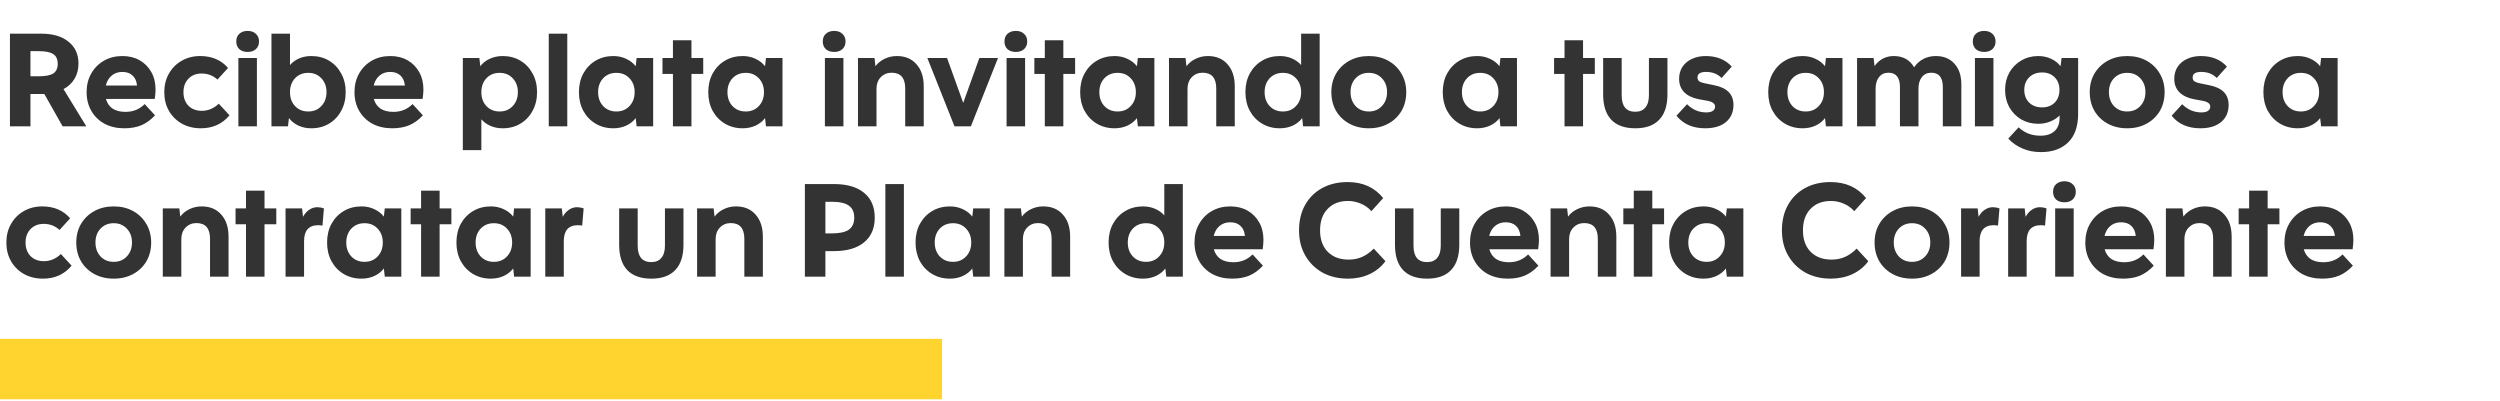
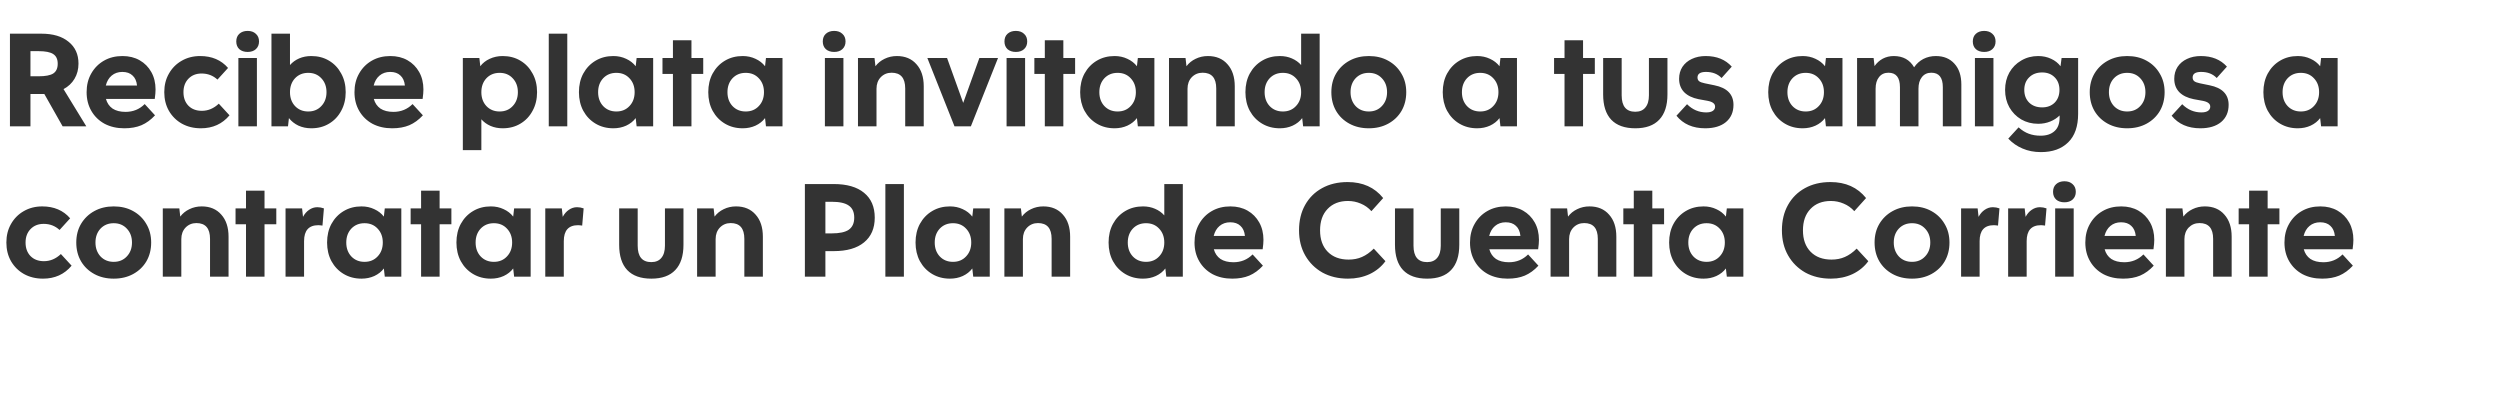
<svg xmlns="http://www.w3.org/2000/svg" width="1247" height="200" viewBox="0 0 1247 200" fill="none">
-   <rect y="169" width="469.882" height="30.166" fill="#FFD42F" />
  <path d="M4.96 63V16.8H20.668C26.432 16.8 30.942 18.142 34.198 20.826C37.498 23.466 39.148 27.096 39.148 31.716C39.148 34.576 38.488 37.106 37.168 39.306C35.892 41.462 34.066 43.178 31.69 44.454L43.042 63H31.228L22.12 46.896C21.636 46.896 21.152 46.896 20.668 46.896H15.19V63H4.96ZM19.216 25.512H15.19V38.052H19.216C22.648 38.052 25.09 37.59 26.542 36.666C28.038 35.698 28.786 34.07 28.786 31.782C28.786 29.538 28.038 27.932 26.542 26.964C25.09 25.996 22.648 25.512 19.216 25.512ZM77.325 57.522C75.257 59.766 72.991 61.416 70.527 62.472C68.107 63.484 65.269 63.99 62.013 63.99C58.317 63.99 55.039 63.242 52.179 61.746C49.363 60.206 47.163 58.072 45.579 55.344C43.995 52.616 43.203 49.492 43.203 45.972C43.203 42.452 43.973 39.35 45.513 36.666C47.053 33.938 49.165 31.804 51.849 30.264C54.533 28.724 57.613 27.954 61.089 27.954C64.345 27.954 67.205 28.658 69.669 30.066C72.133 31.474 74.069 33.432 75.477 35.94C76.885 38.448 77.589 41.352 77.589 44.652C77.589 45.84 77.457 47.402 77.193 49.338H52.839C53.411 51.406 54.511 53.012 56.139 54.156C57.811 55.256 59.967 55.806 62.607 55.806C66.391 55.806 69.581 54.508 72.177 51.912L77.325 57.522ZM61.023 35.874C58.911 35.874 57.129 36.49 55.677 37.722C54.269 38.91 53.301 40.56 52.773 42.672H68.349C68.129 40.472 67.381 38.8 66.105 37.656C64.873 36.468 63.179 35.874 61.023 35.874ZM109.132 51.714L114.478 57.522C110.87 61.834 106.118 63.99 100.222 63.99C96.658 63.99 93.49 63.22 90.718 61.68C87.99 60.14 85.834 58.006 84.25 55.278C82.71 52.55 81.94 49.448 81.94 45.972C81.94 42.496 82.71 39.416 84.25 36.732C85.79 34.004 87.902 31.87 90.586 30.33C93.314 28.746 96.394 27.954 99.826 27.954C105.678 27.954 110.32 29.934 113.752 33.894L108.472 39.702C106.272 37.678 103.632 36.666 100.552 36.666C97.868 36.666 95.69 37.524 94.018 39.24C92.346 40.956 91.51 43.2 91.51 45.972C91.51 48.788 92.346 51.054 94.018 52.77C95.69 54.442 97.912 55.278 100.684 55.278C103.808 55.278 106.624 54.09 109.132 51.714ZM117.849 20.694C117.849 19.066 118.355 17.79 119.367 16.866C120.423 15.898 121.809 15.414 123.525 15.414C125.241 15.414 126.605 15.898 127.617 16.866C128.673 17.79 129.201 19.066 129.201 20.694C129.201 22.278 128.673 23.554 127.617 24.522C126.605 25.446 125.241 25.908 123.525 25.908C121.809 25.908 120.423 25.446 119.367 24.522C118.355 23.554 117.849 22.278 117.849 20.694ZM118.905 63V28.944H128.145V63H118.905ZM135.405 63V16.8H144.645V32.442C145.877 31.034 147.395 29.934 149.199 29.142C151.047 28.35 153.071 27.954 155.271 27.954C158.615 27.954 161.563 28.724 164.115 30.264C166.711 31.804 168.735 33.938 170.187 36.666C171.683 39.35 172.431 42.452 172.431 45.972C172.431 49.448 171.683 52.55 170.187 55.278C168.735 58.006 166.711 60.14 164.115 61.68C161.563 63.22 158.615 63.99 155.271 63.99C152.939 63.99 150.805 63.55 148.869 62.67C146.933 61.746 145.349 60.492 144.117 58.908L143.655 63H135.405ZM153.753 55.608C156.437 55.608 158.615 54.706 160.287 52.902C162.003 51.098 162.861 48.788 162.861 45.972C162.861 43.156 162.003 40.846 160.287 39.042C158.615 37.238 156.437 36.336 153.753 36.336C151.069 36.336 148.869 37.238 147.153 39.042C145.481 40.846 144.645 43.156 144.645 45.972C144.645 48.788 145.481 51.098 147.153 52.902C148.869 54.706 151.069 55.608 153.753 55.608ZM210.937 57.522C208.869 59.766 206.603 61.416 204.139 62.472C201.719 63.484 198.881 63.99 195.625 63.99C191.929 63.99 188.651 63.242 185.791 61.746C182.975 60.206 180.775 58.072 179.191 55.344C177.607 52.616 176.815 49.492 176.815 45.972C176.815 42.452 177.585 39.35 179.125 36.666C180.665 33.938 182.777 31.804 185.461 30.264C188.145 28.724 191.225 27.954 194.701 27.954C197.957 27.954 200.817 28.658 203.281 30.066C205.745 31.474 207.681 33.432 209.089 35.94C210.497 38.448 211.201 41.352 211.201 44.652C211.201 45.84 211.069 47.402 210.805 49.338H186.451C187.023 51.406 188.123 53.012 189.751 54.156C191.423 55.256 193.579 55.806 196.219 55.806C200.003 55.806 203.193 54.508 205.789 51.912L210.937 57.522ZM194.635 35.874C192.523 35.874 190.741 36.49 189.289 37.722C187.881 38.91 186.913 40.56 186.385 42.672H201.961C201.741 40.472 200.993 38.8 199.717 37.656C198.485 36.468 196.791 35.874 194.635 35.874ZM230.86 74.88V28.944H239.11L239.572 33.036C240.76 31.452 242.322 30.22 244.258 29.34C246.238 28.416 248.394 27.954 250.726 27.954C254.07 27.954 257.018 28.724 259.57 30.264C262.166 31.804 264.19 33.938 265.642 36.666C267.138 39.35 267.886 42.452 267.886 45.972C267.886 49.448 267.138 52.55 265.642 55.278C264.19 58.006 262.166 60.14 259.57 61.68C257.018 63.22 254.07 63.99 250.726 63.99C248.526 63.99 246.502 63.594 244.654 62.802C242.85 62.01 241.332 60.91 240.1 59.502V74.88H230.86ZM249.208 55.608C251.892 55.608 254.07 54.706 255.742 52.902C257.458 51.098 258.316 48.788 258.316 45.972C258.316 43.156 257.458 40.846 255.742 39.042C254.07 37.238 251.892 36.336 249.208 36.336C246.524 36.336 244.324 37.238 242.608 39.042C240.936 40.846 240.1 43.156 240.1 45.972C240.1 48.788 240.936 51.098 242.608 52.902C244.324 54.706 246.524 55.608 249.208 55.608ZM273.722 63V16.8H282.962V63H273.722ZM317.546 63L317.084 58.908C315.896 60.492 314.312 61.746 312.332 62.67C310.396 63.55 308.262 63.99 305.93 63.99C302.63 63.99 299.682 63.22 297.086 61.68C294.49 60.14 292.444 58.006 290.948 55.278C289.496 52.55 288.77 49.448 288.77 45.972C288.77 42.452 289.496 39.35 290.948 36.666C292.444 33.938 294.49 31.804 297.086 30.264C299.682 28.724 302.63 27.954 305.93 27.954C308.262 27.954 310.396 28.416 312.332 29.34C314.268 30.22 315.852 31.452 317.084 33.036L317.546 28.944H325.796V63H317.546ZM307.448 55.608C310.132 55.608 312.31 54.706 313.982 52.902C315.698 51.098 316.556 48.788 316.556 45.972C316.556 43.156 315.698 40.846 313.982 39.042C312.31 37.238 310.132 36.336 307.448 36.336C304.764 36.336 302.564 37.238 300.848 39.042C299.176 40.846 298.34 43.156 298.34 45.972C298.34 48.788 299.176 51.098 300.848 52.902C302.564 54.706 304.764 55.608 307.448 55.608ZM335.657 63V36.864H330.443V28.944H335.657V20.1H344.897V28.944H350.771V36.864H344.897V63H335.657ZM382.063 63L381.601 58.908C380.413 60.492 378.829 61.746 376.849 62.67C374.913 63.55 372.779 63.99 370.447 63.99C367.147 63.99 364.199 63.22 361.603 61.68C359.007 60.14 356.961 58.006 355.465 55.278C354.013 52.55 353.287 49.448 353.287 45.972C353.287 42.452 354.013 39.35 355.465 36.666C356.961 33.938 359.007 31.804 361.603 30.264C364.199 28.724 367.147 27.954 370.447 27.954C372.779 27.954 374.913 28.416 376.849 29.34C378.785 30.22 380.369 31.452 381.601 33.036L382.063 28.944H390.313V63H382.063ZM371.965 55.608C374.649 55.608 376.827 54.706 378.499 52.902C380.215 51.098 381.073 48.788 381.073 45.972C381.073 43.156 380.215 40.846 378.499 39.042C376.827 37.238 374.649 36.336 371.965 36.336C369.281 36.336 367.081 37.238 365.365 39.042C363.693 40.846 362.857 43.156 362.857 45.972C362.857 48.788 363.693 51.098 365.365 52.902C367.081 54.706 369.281 55.608 371.965 55.608ZM410.402 20.694C410.402 19.066 410.908 17.79 411.92 16.866C412.976 15.898 414.362 15.414 416.078 15.414C417.794 15.414 419.158 15.898 420.17 16.866C421.226 17.79 421.754 19.066 421.754 20.694C421.754 22.278 421.226 23.554 420.17 24.522C419.158 25.446 417.794 25.908 416.078 25.908C414.362 25.908 412.976 25.446 411.92 24.522C410.908 23.554 410.402 22.278 410.402 20.694ZM411.458 63V28.944H420.698V63H411.458ZM427.958 63V28.944H436.208L436.67 33.036C437.858 31.452 439.376 30.22 441.224 29.34C443.116 28.416 445.162 27.954 447.362 27.954C451.498 27.954 454.754 29.318 457.13 32.046C459.55 34.73 460.76 38.404 460.76 43.068V63H451.52V44.124C451.52 38.888 449.254 36.27 444.722 36.27C442.566 36.27 440.762 37.018 439.31 38.514C437.902 40.01 437.198 41.924 437.198 44.256V63H427.958ZM476.094 63L462.564 28.944H472.398L480.45 51.318L488.502 28.944H497.808L484.278 63H476.094ZM501.023 20.694C501.023 19.066 501.529 17.79 502.541 16.866C503.597 15.898 504.983 15.414 506.699 15.414C508.415 15.414 509.779 15.898 510.791 16.866C511.847 17.79 512.375 19.066 512.375 20.694C512.375 22.278 511.847 23.554 510.791 24.522C509.779 25.446 508.415 25.908 506.699 25.908C504.983 25.908 503.597 25.446 502.541 24.522C501.529 23.554 501.023 22.278 501.023 20.694ZM502.079 63V28.944H511.319V63H502.079ZM521.153 63V36.864H515.939V28.944H521.153V20.1H530.393V28.944H536.267V36.864H530.393V63H521.153ZM567.559 63L567.097 58.908C565.909 60.492 564.325 61.746 562.345 62.67C560.409 63.55 558.275 63.99 555.943 63.99C552.643 63.99 549.695 63.22 547.099 61.68C544.503 60.14 542.457 58.006 540.961 55.278C539.509 52.55 538.783 49.448 538.783 45.972C538.783 42.452 539.509 39.35 540.961 36.666C542.457 33.938 544.503 31.804 547.099 30.264C549.695 28.724 552.643 27.954 555.943 27.954C558.275 27.954 560.409 28.416 562.345 29.34C564.281 30.22 565.865 31.452 567.097 33.036L567.559 28.944H575.809V63H567.559ZM557.461 55.608C560.145 55.608 562.323 54.706 563.995 52.902C565.711 51.098 566.569 48.788 566.569 45.972C566.569 43.156 565.711 40.846 563.995 39.042C562.323 37.238 560.145 36.336 557.461 36.336C554.777 36.336 552.577 37.238 550.861 39.042C549.189 40.846 548.353 43.156 548.353 45.972C548.353 48.788 549.189 51.098 550.861 52.902C552.577 54.706 554.777 55.608 557.461 55.608ZM583.097 63V28.944H591.347L591.809 33.036C592.997 31.452 594.515 30.22 596.363 29.34C598.255 28.416 600.301 27.954 602.501 27.954C606.637 27.954 609.893 29.318 612.269 32.046C614.689 34.73 615.899 38.404 615.899 43.068V63H606.659V44.124C606.659 38.888 604.393 36.27 599.861 36.27C597.705 36.27 595.901 37.018 594.449 38.514C593.041 40.01 592.337 41.924 592.337 44.256V63H583.097ZM649.995 63L649.533 58.908C648.345 60.492 646.761 61.746 644.781 62.67C642.845 63.55 640.711 63.99 638.379 63.99C635.079 63.99 632.131 63.22 629.535 61.68C626.939 60.14 624.893 58.006 623.397 55.278C621.945 52.55 621.219 49.448 621.219 45.972C621.219 42.452 621.945 39.35 623.397 36.666C624.893 33.938 626.939 31.804 629.535 30.264C632.131 28.724 635.079 27.954 638.379 27.954C640.579 27.954 642.581 28.35 644.385 29.142C646.233 29.934 647.773 31.034 649.005 32.442V16.8H658.245V63H649.995ZM639.897 55.608C642.581 55.608 644.759 54.706 646.431 52.902C648.147 51.098 649.005 48.788 649.005 45.972C649.005 43.156 648.147 40.846 646.431 39.042C644.759 37.238 642.581 36.336 639.897 36.336C637.213 36.336 635.013 37.238 633.297 39.042C631.625 40.846 630.789 43.156 630.789 45.972C630.789 48.788 631.625 51.098 633.297 52.902C635.013 54.706 637.213 55.608 639.897 55.608ZM682.758 63.99C679.106 63.99 675.872 63.22 673.056 61.68C670.24 60.14 668.04 58.028 666.456 55.344C664.872 52.616 664.08 49.492 664.08 45.972C664.08 42.452 664.872 39.35 666.456 36.666C668.084 33.938 670.306 31.804 673.122 30.264C675.938 28.724 679.15 27.954 682.758 27.954C686.41 27.954 689.622 28.724 692.394 30.264C695.21 31.804 697.41 33.938 698.994 36.666C700.622 39.35 701.436 42.452 701.436 45.972C701.436 49.492 700.644 52.616 699.06 55.344C697.476 58.028 695.276 60.14 692.46 61.68C689.644 63.22 686.41 63.99 682.758 63.99ZM682.758 55.608C685.442 55.608 687.62 54.706 689.292 52.902C691.008 51.098 691.866 48.788 691.866 45.972C691.866 43.156 691.008 40.846 689.292 39.042C687.62 37.238 685.442 36.336 682.758 36.336C680.074 36.336 677.874 37.238 676.158 39.042C674.486 40.846 673.65 43.156 673.65 45.972C673.65 48.744 674.486 51.054 676.158 52.902C677.874 54.706 680.074 55.608 682.758 55.608ZM748.415 63L747.953 58.908C746.765 60.492 745.181 61.746 743.201 62.67C741.265 63.55 739.131 63.99 736.799 63.99C733.499 63.99 730.551 63.22 727.955 61.68C725.359 60.14 723.313 58.006 721.817 55.278C720.365 52.55 719.639 49.448 719.639 45.972C719.639 42.452 720.365 39.35 721.817 36.666C723.313 33.938 725.359 31.804 727.955 30.264C730.551 28.724 733.499 27.954 736.799 27.954C739.131 27.954 741.265 28.416 743.201 29.34C745.137 30.22 746.721 31.452 747.953 33.036L748.415 28.944H756.665V63H748.415ZM738.317 55.608C741.001 55.608 743.179 54.706 744.851 52.902C746.567 51.098 747.425 48.788 747.425 45.972C747.425 43.156 746.567 40.846 744.851 39.042C743.179 37.238 741.001 36.336 738.317 36.336C735.633 36.336 733.433 37.238 731.717 39.042C730.045 40.846 729.209 43.156 729.209 45.972C729.209 48.788 730.045 51.098 731.717 52.902C733.433 54.706 735.633 55.608 738.317 55.608ZM780.384 63V36.864H775.17V28.944H780.384V20.1H789.624V28.944H795.498V36.864H789.624V63H780.384ZM799.648 47.094V28.944H808.888V47.556C808.888 53.012 811.154 55.74 815.686 55.74C817.886 55.74 819.558 55.036 820.702 53.628C821.89 52.22 822.484 50.196 822.484 47.556V28.944H831.724V47.094C831.724 52.638 830.36 56.84 827.632 59.7C824.948 62.56 820.966 63.99 815.686 63.99C810.406 63.99 806.402 62.56 803.674 59.7C800.99 56.84 799.648 52.638 799.648 47.094ZM850.537 63.99C844.377 63.99 839.603 61.9 836.215 57.72L841.495 51.978C844.223 54.706 847.413 56.07 851.065 56.07C852.473 56.07 853.551 55.828 854.299 55.344C855.091 54.816 855.487 54.112 855.487 53.232C855.487 52.44 855.179 51.824 854.563 51.384C853.991 50.9 853.001 50.526 851.593 50.262L847.237 49.47C844.157 48.854 841.759 47.688 840.043 45.972C838.371 44.212 837.535 41.99 837.535 39.306C837.535 37.062 838.085 35.082 839.185 33.366C840.329 31.65 841.891 30.33 843.871 29.406C845.895 28.438 848.205 27.954 850.801 27.954C856.301 27.954 860.635 29.714 863.803 33.234L858.721 38.91C856.785 36.886 854.189 35.874 850.933 35.874C848.117 35.874 846.709 36.798 846.709 38.646C846.709 39.438 846.973 40.054 847.501 40.494C848.073 40.934 849.019 41.286 850.339 41.55L855.157 42.54C861.493 43.816 864.661 47.072 864.661 52.308C864.661 55.916 863.407 58.776 860.899 60.888C858.391 62.956 854.937 63.99 850.537 63.99ZM910.772 63L910.31 58.908C909.122 60.492 907.538 61.746 905.558 62.67C903.622 63.55 901.488 63.99 899.156 63.99C895.856 63.99 892.908 63.22 890.312 61.68C887.716 60.14 885.67 58.006 884.174 55.278C882.722 52.55 881.996 49.448 881.996 45.972C881.996 42.452 882.722 39.35 884.174 36.666C885.67 33.938 887.716 31.804 890.312 30.264C892.908 28.724 895.856 27.954 899.156 27.954C901.488 27.954 903.622 28.416 905.558 29.34C907.494 30.22 909.078 31.452 910.31 33.036L910.772 28.944H919.022V63H910.772ZM900.674 55.608C903.358 55.608 905.536 54.706 907.208 52.902C908.924 51.098 909.782 48.788 909.782 45.972C909.782 43.156 908.924 40.846 907.208 39.042C905.536 37.238 903.358 36.336 900.674 36.336C897.99 36.336 895.79 37.238 894.074 39.042C892.402 40.846 891.566 43.156 891.566 45.972C891.566 48.788 892.402 51.098 894.074 52.902C895.79 54.706 897.99 55.608 900.674 55.608ZM926.31 63V28.944H934.56L935.022 32.97C936.122 31.386 937.486 30.154 939.114 29.274C940.786 28.394 942.612 27.954 944.592 27.954C949.212 27.954 952.6 29.824 954.756 33.564C955.988 31.76 957.528 30.374 959.376 29.406C961.268 28.438 963.336 27.954 965.58 27.954C969.496 27.954 972.598 29.23 974.886 31.782C977.174 34.29 978.318 37.744 978.318 42.144V63H969.078V43.464C969.078 38.668 967.164 36.27 963.336 36.27C961.356 36.27 959.794 36.996 958.65 38.448C957.506 39.856 956.934 41.792 956.934 44.256V63H947.694V43.464C947.694 38.668 945.78 36.27 941.952 36.27C939.972 36.27 938.41 36.996 937.266 38.448C936.122 39.856 935.55 41.792 935.55 44.256V63H926.31ZM984.035 20.694C984.035 19.066 984.541 17.79 985.553 16.866C986.609 15.898 987.995 15.414 989.711 15.414C991.427 15.414 992.791 15.898 993.803 16.866C994.859 17.79 995.387 19.066 995.387 20.694C995.387 22.278 994.859 23.554 993.803 24.522C992.791 25.446 991.427 25.908 989.711 25.908C987.995 25.908 986.609 25.446 985.553 24.522C984.541 23.554 984.035 22.278 984.035 20.694ZM985.091 63V28.944H994.331V63H985.091ZM1018.02 75.87C1014.64 75.87 1011.58 75.276 1008.85 74.088C1006.12 72.944 1003.75 71.294 1001.72 69.138L1006.87 63.528C1008.54 65.024 1010.24 66.08 1011.95 66.696C1013.71 67.356 1015.67 67.686 1017.83 67.686C1020.82 67.686 1023.15 66.916 1024.82 65.376C1026.49 63.88 1027.33 61.636 1027.33 58.644V57.588C1026.05 58.864 1024.49 59.876 1022.64 60.624C1020.8 61.372 1018.79 61.746 1016.64 61.746C1013.51 61.746 1010.7 61.02 1008.19 59.568C1005.68 58.072 1003.7 56.048 1002.25 53.496C1000.84 50.944 1000.14 48.062 1000.14 44.85C1000.14 41.638 1000.84 38.756 1002.25 36.204C1003.7 33.652 1005.68 31.65 1008.19 30.198C1010.7 28.702 1013.51 27.954 1016.64 27.954C1019.01 27.954 1021.17 28.416 1023.11 29.34C1025.04 30.22 1026.6 31.452 1027.79 33.036L1028.32 28.944H1036.57V56.73C1036.57 63.022 1034.92 67.774 1031.62 70.986C1028.32 74.242 1023.79 75.87 1018.02 75.87ZM1018.62 53.562C1021.21 53.562 1023.3 52.77 1024.89 51.186C1026.47 49.558 1027.26 47.446 1027.26 44.85C1027.26 42.254 1026.47 40.164 1024.89 38.58C1023.3 36.952 1021.21 36.138 1018.62 36.138C1015.93 36.138 1013.78 36.952 1012.15 38.58C1010.52 40.164 1009.71 42.254 1009.71 44.85C1009.71 47.446 1010.52 49.558 1012.15 51.186C1013.78 52.77 1015.93 53.562 1018.62 53.562ZM1061.03 63.99C1057.38 63.99 1054.15 63.22 1051.33 61.68C1048.52 60.14 1046.32 58.028 1044.73 55.344C1043.15 52.616 1042.36 49.492 1042.36 45.972C1042.36 42.452 1043.15 39.35 1044.73 36.666C1046.36 33.938 1048.58 31.804 1051.4 30.264C1054.21 28.724 1057.43 27.954 1061.03 27.954C1064.69 27.954 1067.9 28.724 1070.67 30.264C1073.49 31.804 1075.69 33.938 1077.27 36.666C1078.9 39.35 1079.71 42.452 1079.71 45.972C1079.71 49.492 1078.92 52.616 1077.34 55.344C1075.75 58.028 1073.55 60.14 1070.74 61.68C1067.92 63.22 1064.69 63.99 1061.03 63.99ZM1061.03 55.608C1063.72 55.608 1065.9 54.706 1067.57 52.902C1069.28 51.098 1070.14 48.788 1070.14 45.972C1070.14 43.156 1069.28 40.846 1067.57 39.042C1065.9 37.238 1063.72 36.336 1061.03 36.336C1058.35 36.336 1056.15 37.238 1054.43 39.042C1052.76 40.846 1051.93 43.156 1051.93 45.972C1051.93 48.744 1052.76 51.054 1054.43 52.902C1056.15 54.706 1058.35 55.608 1061.03 55.608ZM1097.52 63.99C1091.36 63.99 1086.59 61.9 1083.2 57.72L1088.48 51.978C1091.21 54.706 1094.4 56.07 1098.05 56.07C1099.46 56.07 1100.53 55.828 1101.28 55.344C1102.07 54.816 1102.47 54.112 1102.47 53.232C1102.47 52.44 1102.16 51.824 1101.55 51.384C1100.97 50.9 1099.98 50.526 1098.58 50.262L1094.22 49.47C1091.14 48.854 1088.74 47.688 1087.03 45.972C1085.35 44.212 1084.52 41.99 1084.52 39.306C1084.52 37.062 1085.07 35.082 1086.17 33.366C1087.31 31.65 1088.87 30.33 1090.85 29.406C1092.88 28.438 1095.19 27.954 1097.78 27.954C1103.28 27.954 1107.62 29.714 1110.79 33.234L1105.7 38.91C1103.77 36.886 1101.17 35.874 1097.92 35.874C1095.1 35.874 1093.69 36.798 1093.69 38.646C1093.69 39.438 1093.96 40.054 1094.48 40.494C1095.06 40.934 1096 41.286 1097.32 41.55L1102.14 42.54C1108.48 43.816 1111.64 47.072 1111.64 52.308C1111.64 55.916 1110.39 58.776 1107.88 60.888C1105.37 62.956 1101.92 63.99 1097.52 63.99ZM1157.76 63L1157.29 58.908C1156.11 60.492 1154.52 61.746 1152.54 62.67C1150.61 63.55 1148.47 63.99 1146.14 63.99C1142.84 63.99 1139.89 63.22 1137.3 61.68C1134.7 60.14 1132.65 58.006 1131.16 55.278C1129.71 52.55 1128.98 49.448 1128.98 45.972C1128.98 42.452 1129.71 39.35 1131.16 36.666C1132.65 33.938 1134.7 31.804 1137.3 30.264C1139.89 28.724 1142.84 27.954 1146.14 27.954C1148.47 27.954 1150.61 28.416 1152.54 29.34C1154.48 30.22 1156.06 31.452 1157.29 33.036L1157.76 28.944H1166.01V63H1157.76ZM1147.66 55.608C1150.34 55.608 1152.52 54.706 1154.19 52.902C1155.91 51.098 1156.77 48.788 1156.77 45.972C1156.77 43.156 1155.91 40.846 1154.19 39.042C1152.52 37.238 1150.34 36.336 1147.66 36.336C1144.97 36.336 1142.77 37.238 1141.06 39.042C1139.39 40.846 1138.55 43.156 1138.55 45.972C1138.55 48.788 1139.39 51.098 1141.06 52.902C1142.77 54.706 1144.97 55.608 1147.66 55.608ZM30.37 126.714L35.716 132.522C32.108 136.834 27.356 138.99 21.46 138.99C17.896 138.99 14.728 138.22 11.956 136.68C9.228 135.14 7.072 133.006 5.488 130.278C3.948 127.55 3.178 124.448 3.178 120.972C3.178 117.496 3.948 114.416 5.488 111.732C7.028 109.004 9.14 106.87 11.824 105.33C14.552 103.746 17.632 102.954 21.064 102.954C26.916 102.954 31.558 104.934 34.99 108.894L29.71 114.702C27.51 112.678 24.87 111.666 21.79 111.666C19.106 111.666 16.928 112.524 15.256 114.24C13.584 115.956 12.748 118.2 12.748 120.972C12.748 123.788 13.584 126.054 15.256 127.77C16.928 129.442 19.15 130.278 21.922 130.278C25.046 130.278 27.862 129.09 30.37 126.714ZM56.725 138.99C53.073 138.99 49.839 138.22 47.023 136.68C44.207 135.14 42.007 133.028 40.423 130.344C38.839 127.616 38.047 124.492 38.047 120.972C38.047 117.452 38.839 114.35 40.423 111.666C42.051 108.938 44.273 106.804 47.089 105.264C49.905 103.724 53.117 102.954 56.725 102.954C60.377 102.954 63.589 103.724 66.361 105.264C69.177 106.804 71.377 108.938 72.961 111.666C74.589 114.35 75.403 117.452 75.403 120.972C75.403 124.492 74.611 127.616 73.027 130.344C71.443 133.028 69.243 135.14 66.427 136.68C63.611 138.22 60.377 138.99 56.725 138.99ZM56.725 130.608C59.409 130.608 61.587 129.706 63.259 127.902C64.975 126.098 65.833 123.788 65.833 120.972C65.833 118.156 64.975 115.846 63.259 114.042C61.587 112.238 59.409 111.336 56.725 111.336C54.041 111.336 51.841 112.238 50.125 114.042C48.453 115.846 47.617 118.156 47.617 120.972C47.617 123.744 48.453 126.054 50.125 127.902C51.841 129.706 54.041 130.608 56.725 130.608ZM81.2 138V103.944H89.45L89.912 108.036C91.1 106.452 92.618 105.22 94.466 104.34C96.358 103.416 98.404 102.954 100.604 102.954C104.74 102.954 107.996 104.318 110.372 107.046C112.792 109.73 114.002 113.404 114.002 118.068V138H104.762V119.124C104.762 113.888 102.496 111.27 97.964 111.27C95.808 111.27 94.004 112.018 92.552 113.514C91.144 115.01 90.44 116.924 90.44 119.256V138H81.2ZM122.704 138V111.864H117.49V103.944H122.704V95.1H131.944V103.944H137.818V111.864H131.944V138H122.704ZM142.431 138V103.944H150.681L151.143 108.168C151.935 106.672 152.947 105.506 154.179 104.67C155.455 103.79 156.819 103.35 158.271 103.35C159.371 103.35 160.471 103.548 161.571 103.944L160.845 112.524C160.449 112.436 160.097 112.392 159.789 112.392C159.481 112.348 159.151 112.326 158.799 112.326C154.047 112.326 151.671 114.966 151.671 120.246V138H142.431ZM191.927 138L191.465 133.908C190.277 135.492 188.693 136.746 186.713 137.67C184.777 138.55 182.643 138.99 180.311 138.99C177.011 138.99 174.063 138.22 171.467 136.68C168.871 135.14 166.825 133.006 165.329 130.278C163.877 127.55 163.151 124.448 163.151 120.972C163.151 117.452 163.877 114.35 165.329 111.666C166.825 108.938 168.871 106.804 171.467 105.264C174.063 103.724 177.011 102.954 180.311 102.954C182.643 102.954 184.777 103.416 186.713 104.34C188.649 105.22 190.233 106.452 191.465 108.036L191.927 103.944H200.177V138H191.927ZM181.829 130.608C184.513 130.608 186.691 129.706 188.363 127.902C190.079 126.098 190.937 123.788 190.937 120.972C190.937 118.156 190.079 115.846 188.363 114.042C186.691 112.238 184.513 111.336 181.829 111.336C179.145 111.336 176.945 112.238 175.229 114.042C173.557 115.846 172.721 118.156 172.721 120.972C172.721 123.788 173.557 126.098 175.229 127.902C176.945 129.706 179.145 130.608 181.829 130.608ZM210.038 138V111.864H204.824V103.944H210.038V95.1H219.278V103.944H225.152V111.864H219.278V138H210.038ZM256.444 138L255.982 133.908C254.794 135.492 253.21 136.746 251.23 137.67C249.294 138.55 247.16 138.99 244.828 138.99C241.528 138.99 238.58 138.22 235.984 136.68C233.388 135.14 231.342 133.006 229.846 130.278C228.394 127.55 227.668 124.448 227.668 120.972C227.668 117.452 228.394 114.35 229.846 111.666C231.342 108.938 233.388 106.804 235.984 105.264C238.58 103.724 241.528 102.954 244.828 102.954C247.16 102.954 249.294 103.416 251.23 104.34C253.166 105.22 254.75 106.452 255.982 108.036L256.444 103.944H264.694V138H256.444ZM246.346 130.608C249.03 130.608 251.208 129.706 252.88 127.902C254.596 126.098 255.454 123.788 255.454 120.972C255.454 118.156 254.596 115.846 252.88 114.042C251.208 112.238 249.03 111.336 246.346 111.336C243.662 111.336 241.462 112.238 239.746 114.042C238.074 115.846 237.238 118.156 237.238 120.972C237.238 123.788 238.074 126.098 239.746 127.902C241.462 129.706 243.662 130.608 246.346 130.608ZM271.982 138V103.944H280.232L280.694 108.168C281.486 106.672 282.498 105.506 283.73 104.67C285.006 103.79 286.37 103.35 287.822 103.35C288.922 103.35 290.022 103.548 291.122 103.944L290.396 112.524C290 112.436 289.648 112.392 289.34 112.392C289.032 112.348 288.702 112.326 288.35 112.326C283.598 112.326 281.222 114.966 281.222 120.246V138H271.982ZM308.838 122.094V103.944H318.078V122.556C318.078 128.012 320.344 130.74 324.876 130.74C327.076 130.74 328.748 130.036 329.892 128.628C331.08 127.22 331.674 125.196 331.674 122.556V103.944H340.914V122.094C340.914 127.638 339.55 131.84 336.822 134.7C334.138 137.56 330.156 138.99 324.876 138.99C319.596 138.99 315.592 137.56 312.864 134.7C310.18 131.84 308.838 127.638 308.838 122.094ZM347.714 138V103.944H355.964L356.426 108.036C357.614 106.452 359.132 105.22 360.98 104.34C362.872 103.416 364.918 102.954 367.118 102.954C371.254 102.954 374.51 104.318 376.886 107.046C379.306 109.73 380.516 113.404 380.516 118.068V138H371.276V119.124C371.276 113.888 369.01 111.27 364.478 111.27C362.322 111.27 360.518 112.018 359.066 113.514C357.658 115.01 356.954 116.924 356.954 119.256V138H347.714ZM401.476 138V91.8H415.864C422.42 91.8 427.458 93.252 430.978 96.156C434.542 99.06 436.324 103.196 436.324 108.564C436.324 113.888 434.542 118.002 430.978 120.906C427.458 123.81 422.42 125.262 415.864 125.262H411.706V138H401.476ZM414.808 100.644H411.706V116.418H414.808C418.768 116.418 421.628 115.802 423.388 114.57C425.192 113.294 426.094 111.292 426.094 108.564C426.094 105.792 425.192 103.79 423.388 102.558C421.628 101.282 418.768 100.644 414.808 100.644ZM441.622 138V91.8H450.862V138H441.622ZM485.446 138L484.984 133.908C483.796 135.492 482.212 136.746 480.232 137.67C478.296 138.55 476.162 138.99 473.83 138.99C470.53 138.99 467.582 138.22 464.986 136.68C462.39 135.14 460.344 133.006 458.848 130.278C457.396 127.55 456.67 124.448 456.67 120.972C456.67 117.452 457.396 114.35 458.848 111.666C460.344 108.938 462.39 106.804 464.986 105.264C467.582 103.724 470.53 102.954 473.83 102.954C476.162 102.954 478.296 103.416 480.232 104.34C482.168 105.22 483.752 106.452 484.984 108.036L485.446 103.944H493.696V138H485.446ZM475.348 130.608C478.032 130.608 480.21 129.706 481.882 127.902C483.598 126.098 484.456 123.788 484.456 120.972C484.456 118.156 483.598 115.846 481.882 114.042C480.21 112.238 478.032 111.336 475.348 111.336C472.664 111.336 470.464 112.238 468.748 114.042C467.076 115.846 466.24 118.156 466.24 120.972C466.24 123.788 467.076 126.098 468.748 127.902C470.464 129.706 472.664 130.608 475.348 130.608ZM500.984 138V103.944H509.234L509.696 108.036C510.884 106.452 512.402 105.22 514.25 104.34C516.142 103.416 518.188 102.954 520.388 102.954C524.524 102.954 527.78 104.318 530.156 107.046C532.576 109.73 533.786 113.404 533.786 118.068V138H524.546V119.124C524.546 113.888 522.28 111.27 517.748 111.27C515.592 111.27 513.788 112.018 512.336 113.514C510.928 115.01 510.224 116.924 510.224 119.256V138H500.984ZM581.739 138L581.277 133.908C580.089 135.492 578.505 136.746 576.525 137.67C574.589 138.55 572.455 138.99 570.123 138.99C566.823 138.99 563.875 138.22 561.279 136.68C558.683 135.14 556.637 133.006 555.141 130.278C553.689 127.55 552.963 124.448 552.963 120.972C552.963 117.452 553.689 114.35 555.141 111.666C556.637 108.938 558.683 106.804 561.279 105.264C563.875 103.724 566.823 102.954 570.123 102.954C572.323 102.954 574.325 103.35 576.129 104.142C577.977 104.934 579.517 106.034 580.749 107.442V91.8H589.989V138H581.739ZM571.641 130.608C574.325 130.608 576.503 129.706 578.175 127.902C579.891 126.098 580.749 123.788 580.749 120.972C580.749 118.156 579.891 115.846 578.175 114.042C576.503 112.238 574.325 111.336 571.641 111.336C568.957 111.336 566.757 112.238 565.041 114.042C563.369 115.846 562.533 118.156 562.533 120.972C562.533 123.788 563.369 126.098 565.041 127.902C566.757 129.706 568.957 130.608 571.641 130.608ZM629.946 132.522C627.878 134.766 625.612 136.416 623.148 137.472C620.728 138.484 617.89 138.99 614.634 138.99C610.938 138.99 607.66 138.242 604.8 136.746C601.984 135.206 599.784 133.072 598.2 130.344C596.616 127.616 595.824 124.492 595.824 120.972C595.824 117.452 596.594 114.35 598.134 111.666C599.674 108.938 601.786 106.804 604.47 105.264C607.154 103.724 610.234 102.954 613.71 102.954C616.966 102.954 619.826 103.658 622.29 105.066C624.754 106.474 626.69 108.432 628.098 110.94C629.506 113.448 630.21 116.352 630.21 119.652C630.21 120.84 630.078 122.402 629.814 124.338H605.46C606.032 126.406 607.132 128.012 608.76 129.156C610.432 130.256 612.588 130.806 615.228 130.806C619.012 130.806 622.202 129.508 624.798 126.912L629.946 132.522ZM613.644 110.874C611.532 110.874 609.75 111.49 608.298 112.722C606.89 113.91 605.922 115.56 605.394 117.672H620.97C620.75 115.472 620.002 113.8 618.726 112.656C617.494 111.468 615.8 110.874 613.644 110.874ZM685.246 124.008L691.054 130.278C689.03 133.05 686.39 135.206 683.134 136.746C679.878 138.242 676.292 138.99 672.376 138.99C667.58 138.99 663.334 137.978 659.638 135.954C655.986 133.886 653.126 131.048 651.058 127.44C648.99 123.832 647.956 119.652 647.956 114.9C647.956 110.06 648.968 105.836 650.992 102.228C653.016 98.62 655.832 95.826 659.44 93.846C663.092 91.822 667.338 90.81 672.178 90.81C679.746 90.81 685.664 93.472 689.932 98.796L684.058 105.33C682.562 103.658 680.802 102.404 678.778 101.568C676.754 100.688 674.62 100.248 672.376 100.248C668.108 100.248 664.72 101.568 662.212 104.208C659.704 106.804 658.45 110.368 658.45 114.9C658.45 119.432 659.726 122.996 662.278 125.592C664.83 128.188 668.306 129.486 672.706 129.486C675.17 129.486 677.392 129.046 679.372 128.166C681.396 127.286 683.354 125.9 685.246 124.008ZM695.814 122.094V103.944H705.054V122.556C705.054 128.012 707.32 130.74 711.852 130.74C714.052 130.74 715.724 130.036 716.868 128.628C718.056 127.22 718.65 125.196 718.65 122.556V103.944H727.89V122.094C727.89 127.638 726.526 131.84 723.798 134.7C721.114 137.56 717.132 138.99 711.852 138.99C706.572 138.99 702.568 137.56 699.84 134.7C697.156 131.84 695.814 127.638 695.814 122.094ZM767.361 132.522C765.293 134.766 763.027 136.416 760.563 137.472C758.143 138.484 755.305 138.99 752.049 138.99C748.353 138.99 745.075 138.242 742.215 136.746C739.399 135.206 737.199 133.072 735.615 130.344C734.031 127.616 733.239 124.492 733.239 120.972C733.239 117.452 734.009 114.35 735.549 111.666C737.089 108.938 739.201 106.804 741.885 105.264C744.569 103.724 747.649 102.954 751.125 102.954C754.381 102.954 757.241 103.658 759.705 105.066C762.169 106.474 764.105 108.432 765.513 110.94C766.921 113.448 767.625 116.352 767.625 119.652C767.625 120.84 767.493 122.402 767.229 124.338H742.875C743.447 126.406 744.547 128.012 746.175 129.156C747.847 130.256 750.003 130.806 752.643 130.806C756.427 130.806 759.617 129.508 762.213 126.912L767.361 132.522ZM751.059 110.874C748.947 110.874 747.165 111.49 745.713 112.722C744.305 113.91 743.337 115.56 742.809 117.672H758.385C758.165 115.472 757.417 113.8 756.141 112.656C754.909 111.468 753.215 110.874 751.059 110.874ZM773.427 138V103.944H781.677L782.139 108.036C783.327 106.452 784.845 105.22 786.693 104.34C788.585 103.416 790.631 102.954 792.831 102.954C796.967 102.954 800.223 104.318 802.599 107.046C805.019 109.73 806.229 113.404 806.229 118.068V138H796.989V119.124C796.989 113.888 794.723 111.27 790.191 111.27C788.035 111.27 786.231 112.018 784.779 113.514C783.371 115.01 782.667 116.924 782.667 119.256V138H773.427ZM814.931 138V111.864H809.717V103.944H814.931V95.1H824.171V103.944H830.045V111.864H824.171V138H814.931ZM861.337 138L860.875 133.908C859.687 135.492 858.103 136.746 856.123 137.67C854.187 138.55 852.053 138.99 849.721 138.99C846.421 138.99 843.473 138.22 840.877 136.68C838.281 135.14 836.235 133.006 834.739 130.278C833.287 127.55 832.561 124.448 832.561 120.972C832.561 117.452 833.287 114.35 834.739 111.666C836.235 108.938 838.281 106.804 840.877 105.264C843.473 103.724 846.421 102.954 849.721 102.954C852.053 102.954 854.187 103.416 856.123 104.34C858.059 105.22 859.643 106.452 860.875 108.036L861.337 103.944H869.587V138H861.337ZM851.239 130.608C853.923 130.608 856.101 129.706 857.773 127.902C859.489 126.098 860.347 123.788 860.347 120.972C860.347 118.156 859.489 115.846 857.773 114.042C856.101 112.238 853.923 111.336 851.239 111.336C848.555 111.336 846.355 112.238 844.639 114.042C842.967 115.846 842.131 118.156 842.131 120.972C842.131 123.788 842.967 126.098 844.639 127.902C846.355 129.706 848.555 130.608 851.239 130.608ZM926.108 124.008L931.916 130.278C929.892 133.05 927.252 135.206 923.996 136.746C920.74 138.242 917.154 138.99 913.238 138.99C908.442 138.99 904.196 137.978 900.5 135.954C896.848 133.886 893.988 131.048 891.92 127.44C889.852 123.832 888.818 119.652 888.818 114.9C888.818 110.06 889.83 105.836 891.854 102.228C893.878 98.62 896.694 95.826 900.302 93.846C903.954 91.822 908.2 90.81 913.04 90.81C920.608 90.81 926.526 93.472 930.794 98.796L924.92 105.33C923.424 103.658 921.664 102.404 919.64 101.568C917.616 100.688 915.482 100.248 913.238 100.248C908.97 100.248 905.582 101.568 903.074 104.208C900.566 106.804 899.312 110.368 899.312 114.9C899.312 119.432 900.588 122.996 903.14 125.592C905.692 128.188 909.168 129.486 913.568 129.486C916.032 129.486 918.254 129.046 920.234 128.166C922.258 127.286 924.216 125.9 926.108 124.008ZM953.719 138.99C950.067 138.99 946.833 138.22 944.017 136.68C941.201 135.14 939.001 133.028 937.417 130.344C935.833 127.616 935.041 124.492 935.041 120.972C935.041 117.452 935.833 114.35 937.417 111.666C939.045 108.938 941.267 106.804 944.083 105.264C946.899 103.724 950.111 102.954 953.719 102.954C957.371 102.954 960.583 103.724 963.355 105.264C966.171 106.804 968.371 108.938 969.955 111.666C971.583 114.35 972.397 117.452 972.397 120.972C972.397 124.492 971.605 127.616 970.021 130.344C968.437 133.028 966.237 135.14 963.421 136.68C960.605 138.22 957.371 138.99 953.719 138.99ZM953.719 130.608C956.403 130.608 958.581 129.706 960.253 127.902C961.969 126.098 962.827 123.788 962.827 120.972C962.827 118.156 961.969 115.846 960.253 114.042C958.581 112.238 956.403 111.336 953.719 111.336C951.035 111.336 948.835 112.238 947.119 114.042C945.447 115.846 944.611 118.156 944.611 120.972C944.611 123.744 945.447 126.054 947.119 127.902C948.835 129.706 951.035 130.608 953.719 130.608ZM978.194 138V103.944H986.444L986.906 108.168C987.698 106.672 988.71 105.506 989.942 104.67C991.218 103.79 992.582 103.35 994.034 103.35C995.134 103.35 996.234 103.548 997.334 103.944L996.608 112.524C996.212 112.436 995.86 112.392 995.552 112.392C995.244 112.348 994.914 112.326 994.562 112.326C989.81 112.326 987.434 114.966 987.434 120.246V138H978.194ZM1001.66 138V103.944H1009.91L1010.37 108.168C1011.16 106.672 1012.17 105.506 1013.4 104.67C1014.68 103.79 1016.04 103.35 1017.5 103.35C1018.6 103.35 1019.7 103.548 1020.8 103.944L1020.07 112.524C1019.67 112.436 1019.32 112.392 1019.01 112.392C1018.71 112.348 1018.38 112.326 1018.02 112.326C1013.27 112.326 1010.9 114.966 1010.9 120.246V138H1001.66ZM1024.06 95.694C1024.06 94.066 1024.57 92.79 1025.58 91.866C1026.63 90.898 1028.02 90.414 1029.74 90.414C1031.45 90.414 1032.82 90.898 1033.83 91.866C1034.88 92.79 1035.41 94.066 1035.41 95.694C1035.41 97.278 1034.88 98.554 1033.83 99.522C1032.82 100.446 1031.45 100.908 1029.74 100.908C1028.02 100.908 1026.63 100.446 1025.58 99.522C1024.57 98.554 1024.06 97.278 1024.06 95.694ZM1025.12 138V103.944H1034.36V138H1025.12ZM1074.29 132.522C1072.22 134.766 1069.95 136.416 1067.49 137.472C1065.07 138.484 1062.23 138.99 1058.97 138.99C1055.28 138.99 1052 138.242 1049.14 136.746C1046.32 135.206 1044.12 133.072 1042.54 130.344C1040.96 127.616 1040.16 124.492 1040.16 120.972C1040.16 117.452 1040.93 114.35 1042.47 111.666C1044.01 108.938 1046.13 106.804 1048.81 105.264C1051.49 103.724 1054.57 102.954 1058.05 102.954C1061.31 102.954 1064.17 103.658 1066.63 105.066C1069.09 106.474 1071.03 108.432 1072.44 110.94C1073.85 113.448 1074.55 116.352 1074.55 119.652C1074.55 120.84 1074.42 122.402 1074.15 124.338H1049.8C1050.37 126.406 1051.47 128.012 1053.1 129.156C1054.77 130.256 1056.93 130.806 1059.57 130.806C1063.35 130.806 1066.54 129.508 1069.14 126.912L1074.29 132.522ZM1057.98 110.874C1055.87 110.874 1054.09 111.49 1052.64 112.722C1051.23 113.91 1050.26 115.56 1049.73 117.672H1065.31C1065.09 115.472 1064.34 113.8 1063.07 112.656C1061.83 111.468 1060.14 110.874 1057.98 110.874ZM1080.35 138V103.944H1088.6L1089.06 108.036C1090.25 106.452 1091.77 105.22 1093.62 104.34C1095.51 103.416 1097.56 102.954 1099.76 102.954C1103.89 102.954 1107.15 104.318 1109.52 107.046C1111.94 109.73 1113.15 113.404 1113.15 118.068V138H1103.91V119.124C1103.91 113.888 1101.65 111.27 1097.12 111.27C1094.96 111.27 1093.16 112.018 1091.7 113.514C1090.3 115.01 1089.59 116.924 1089.59 119.256V138H1080.35ZM1121.86 138V111.864H1116.64V103.944H1121.86V95.1H1131.1V103.944H1136.97V111.864H1131.1V138H1121.86ZM1173.61 132.522C1171.54 134.766 1169.27 136.416 1166.81 137.472C1164.39 138.484 1161.55 138.99 1158.3 138.99C1154.6 138.99 1151.32 138.242 1148.46 136.746C1145.65 135.206 1143.45 133.072 1141.86 130.344C1140.28 127.616 1139.49 124.492 1139.49 120.972C1139.49 117.452 1140.26 114.35 1141.8 111.666C1143.34 108.938 1145.45 106.804 1148.13 105.264C1150.82 103.724 1153.9 102.954 1157.37 102.954C1160.63 102.954 1163.49 103.658 1165.95 105.066C1168.42 106.474 1170.35 108.432 1171.76 110.94C1173.17 113.448 1173.87 116.352 1173.87 119.652C1173.87 120.84 1173.74 122.402 1173.48 124.338H1149.12C1149.69 126.406 1150.79 128.012 1152.42 129.156C1154.09 130.256 1156.25 130.806 1158.89 130.806C1162.67 130.806 1165.86 129.508 1168.46 126.912L1173.61 132.522ZM1157.31 110.874C1155.19 110.874 1153.41 111.49 1151.96 112.722C1150.55 113.91 1149.58 115.56 1149.06 117.672H1164.63C1164.41 115.472 1163.66 113.8 1162.39 112.656C1161.16 111.468 1159.46 110.874 1157.31 110.874Z" fill="#333333" />
</svg>